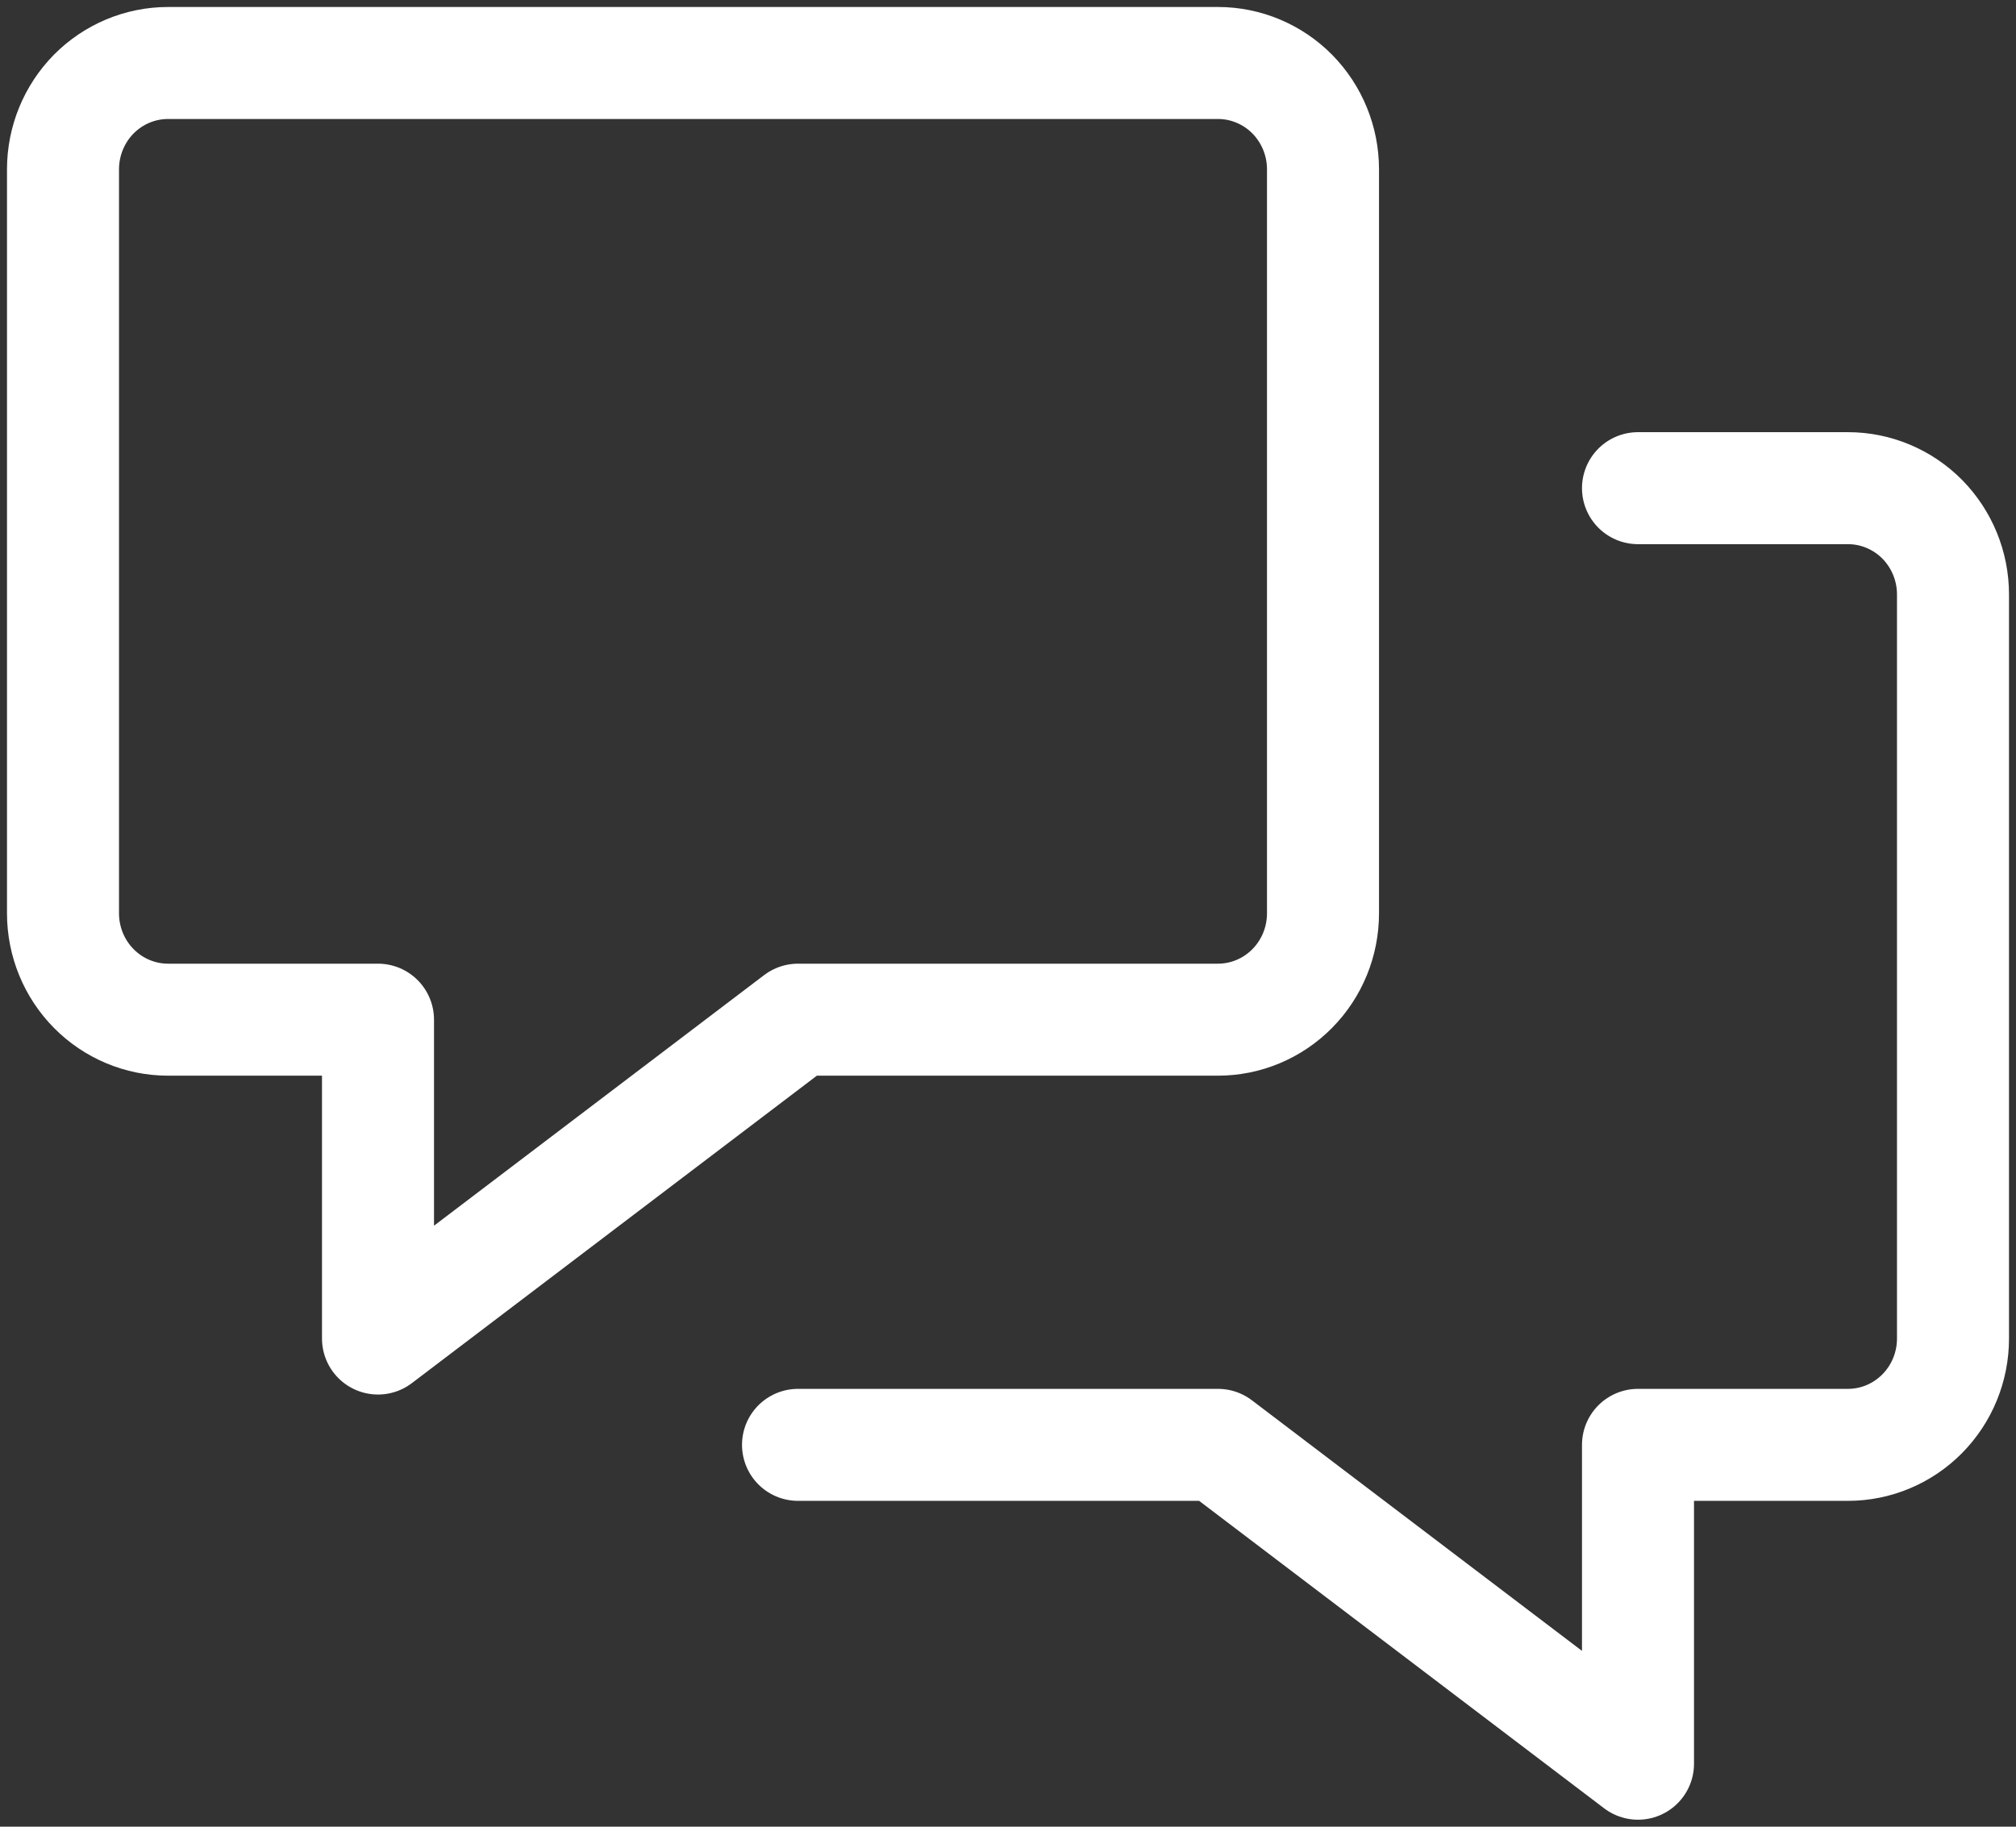
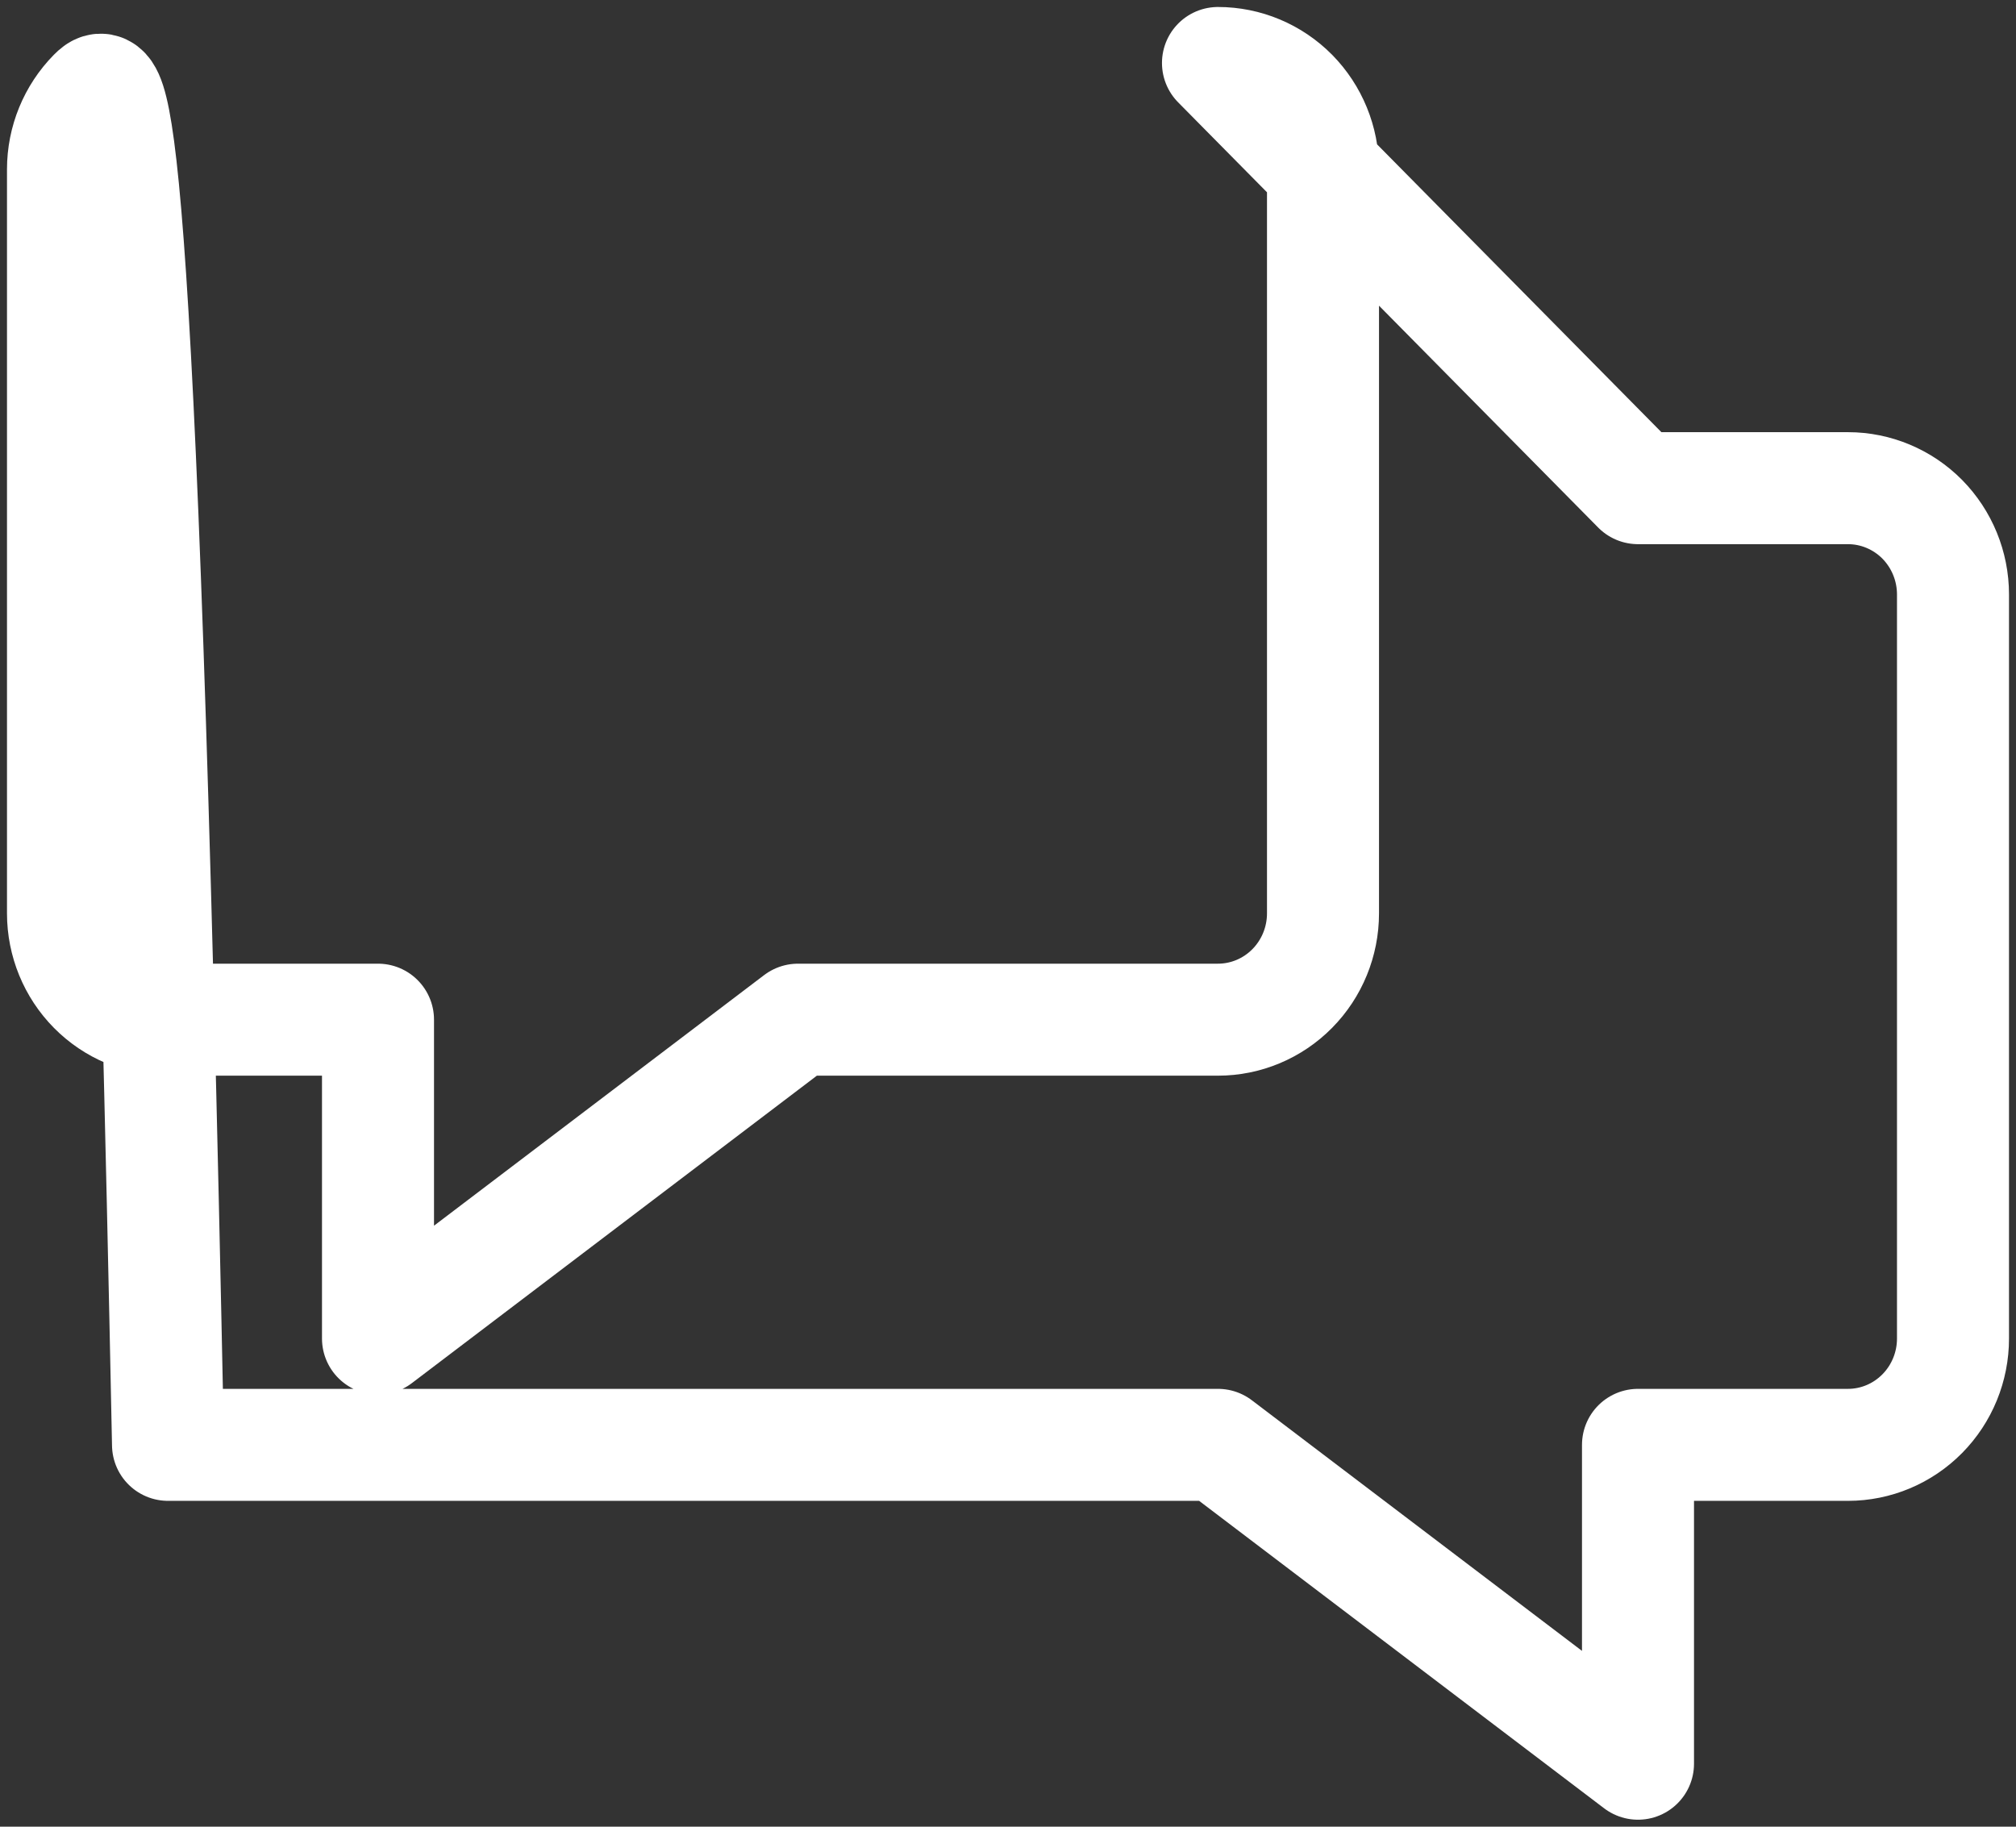
<svg xmlns="http://www.w3.org/2000/svg" width="32" height="29" viewBox="0 0 32 29" fill="none">
  <rect x="0" y="0" width="32" height="29" fill="#333333" stroke="none" />
-   <path d="M26 7.75H29.333C29.775 7.75 30.199 7.928 30.512 8.244C30.824 8.561 31 8.99 31 9.438V21.25C31 21.698 30.824 22.127 30.512 22.443C30.199 22.76 29.775 22.938 29.333 22.938H26V28L19.333 22.938H12.667M19.333 1H2.667C2.225 1 1.801 1.178 1.488 1.494C1.176 1.811 1 2.24 1 2.688V14.5C1 14.948 1.176 15.377 1.488 15.693C1.801 16.01 2.225 16.188 2.667 16.188H6V21.25L12.667 16.188H19.333C19.775 16.188 20.199 16.01 20.512 15.693C20.824 15.377 21 14.948 21 14.5V2.688C21 2.24 20.824 1.811 20.512 1.494C20.199 1.178 19.775 1 19.333 1Z" stroke="white" stroke-width="1.778" stroke-linecap="round" stroke-linejoin="round" />
+   <path d="M26 7.75H29.333C29.775 7.75 30.199 7.928 30.512 8.244C30.824 8.561 31 8.99 31 9.438V21.25C31 21.698 30.824 22.127 30.512 22.443C30.199 22.76 29.775 22.938 29.333 22.938H26V28L19.333 22.938H12.667H2.667C2.225 1 1.801 1.178 1.488 1.494C1.176 1.811 1 2.24 1 2.688V14.5C1 14.948 1.176 15.377 1.488 15.693C1.801 16.01 2.225 16.188 2.667 16.188H6V21.25L12.667 16.188H19.333C19.775 16.188 20.199 16.01 20.512 15.693C20.824 15.377 21 14.948 21 14.5V2.688C21 2.24 20.824 1.811 20.512 1.494C20.199 1.178 19.775 1 19.333 1Z" stroke="white" stroke-width="1.778" stroke-linecap="round" stroke-linejoin="round" />
</svg>